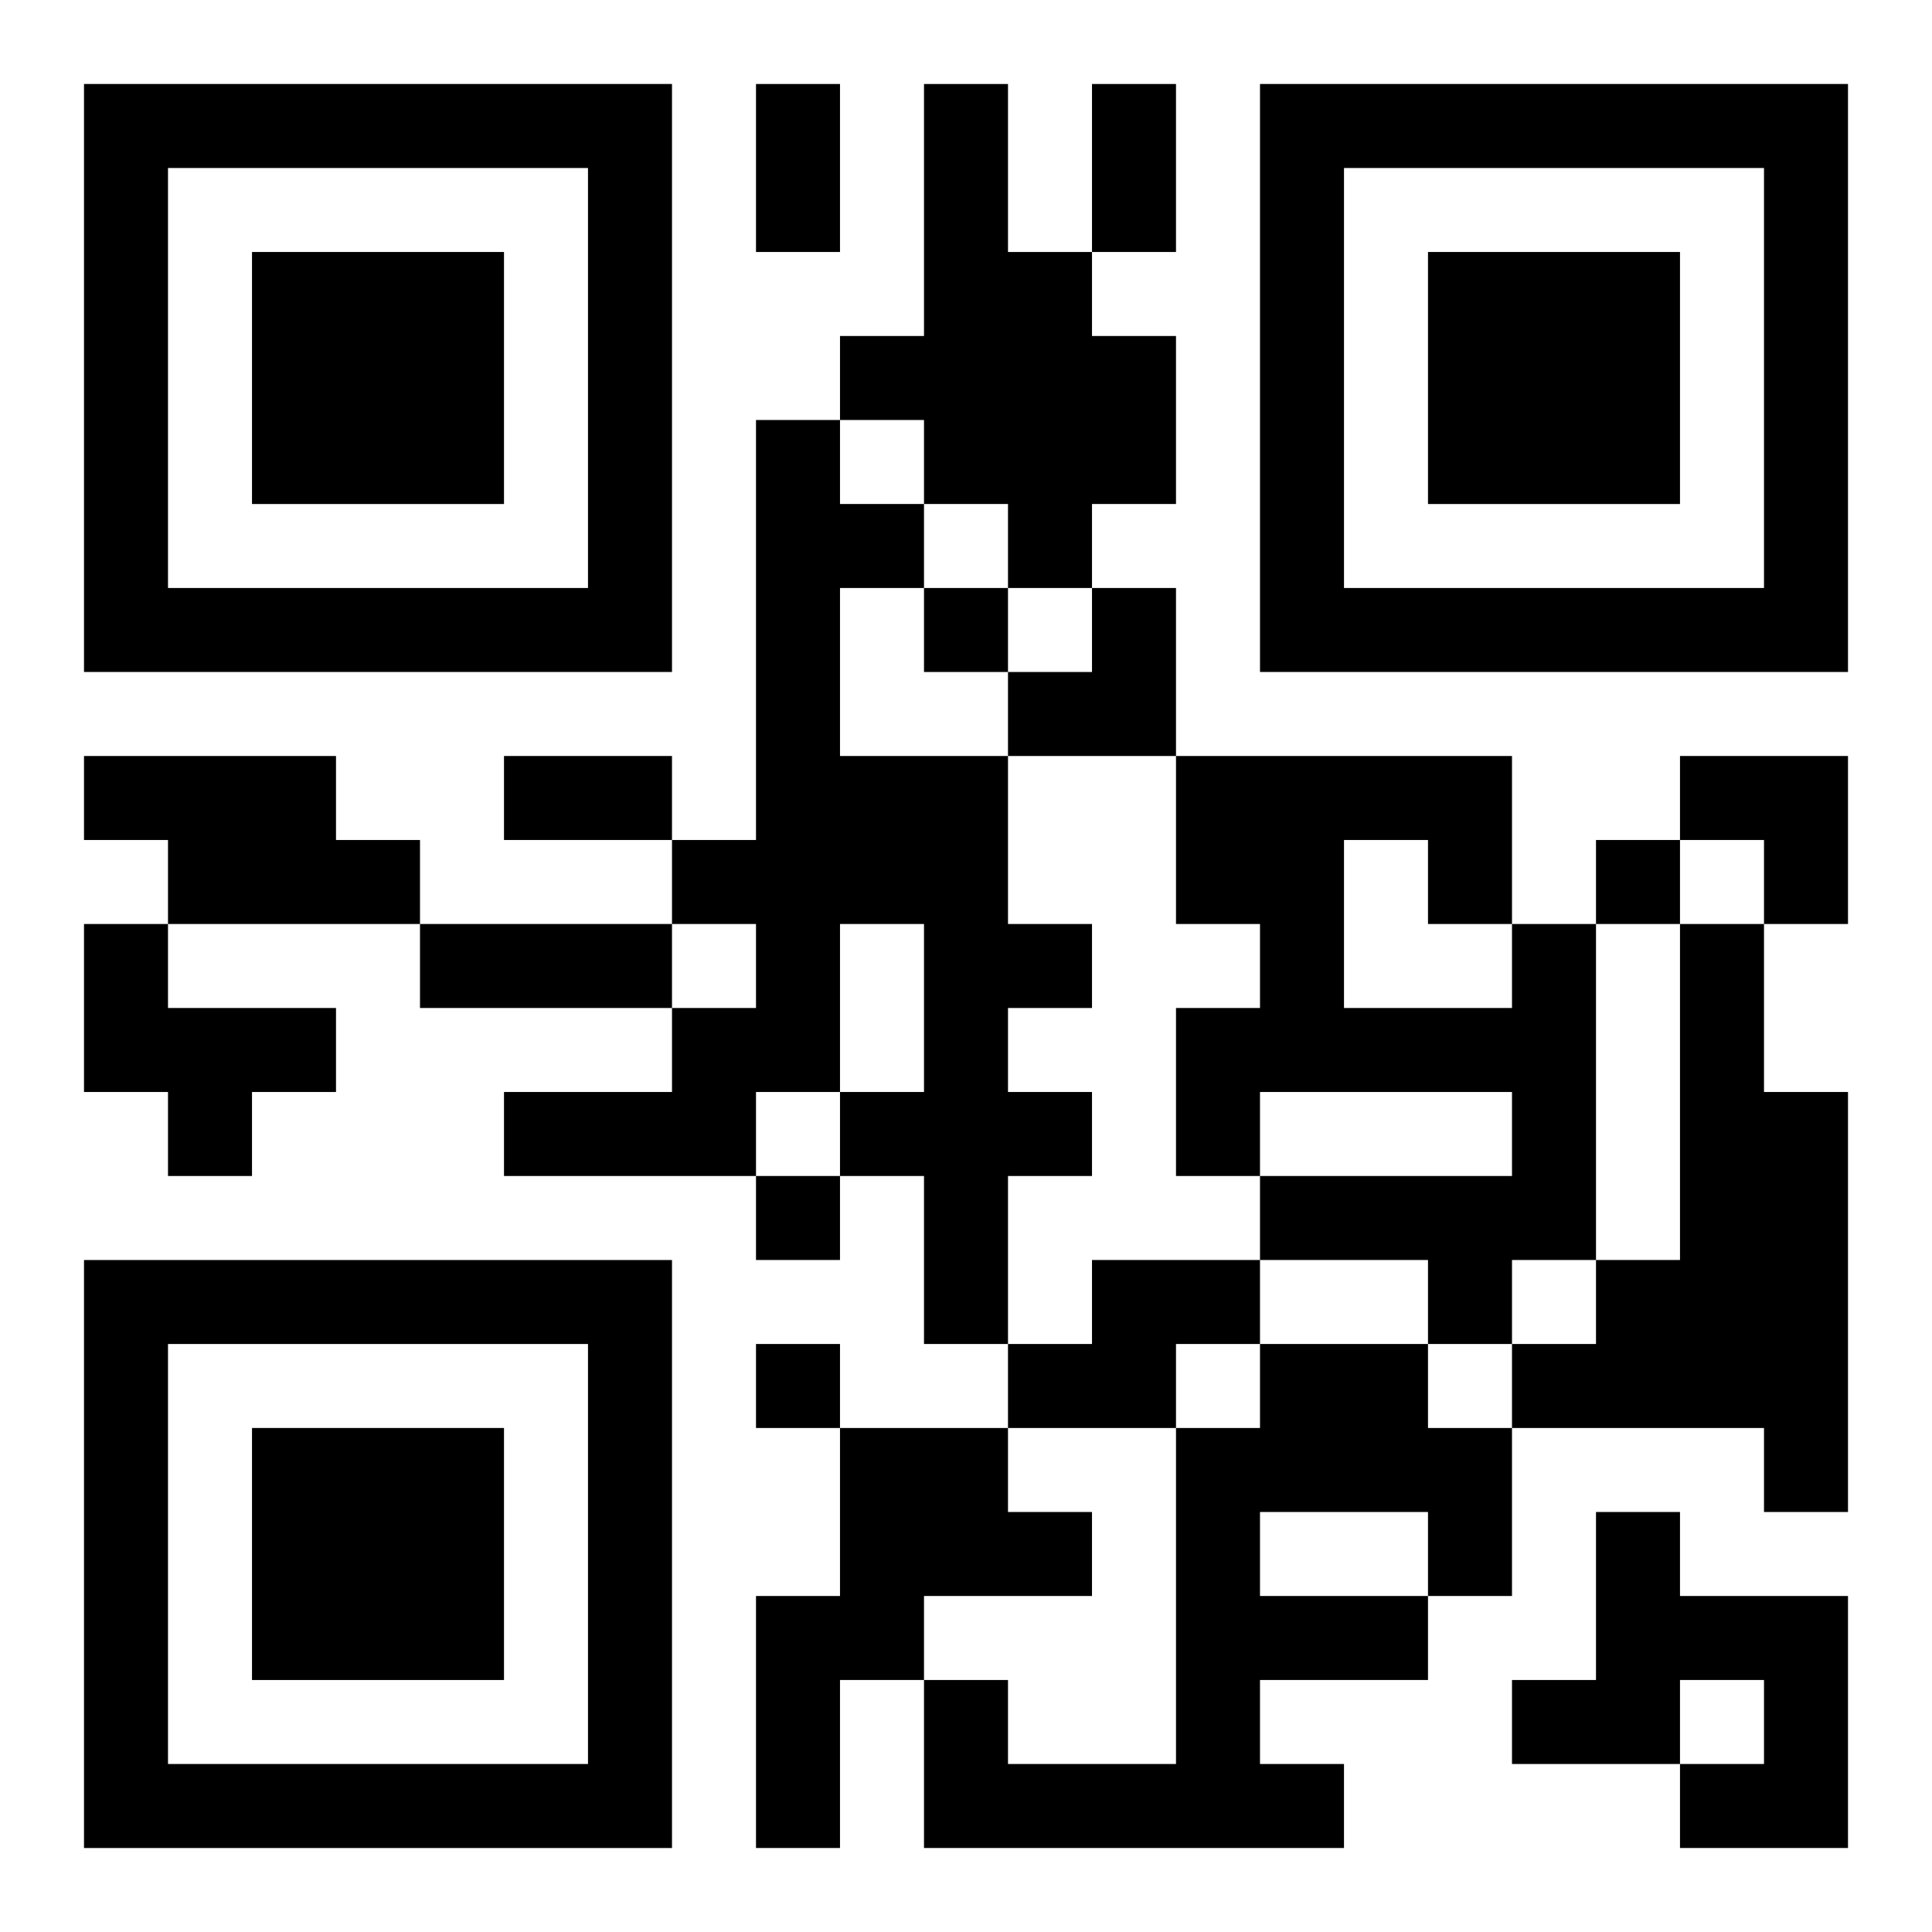
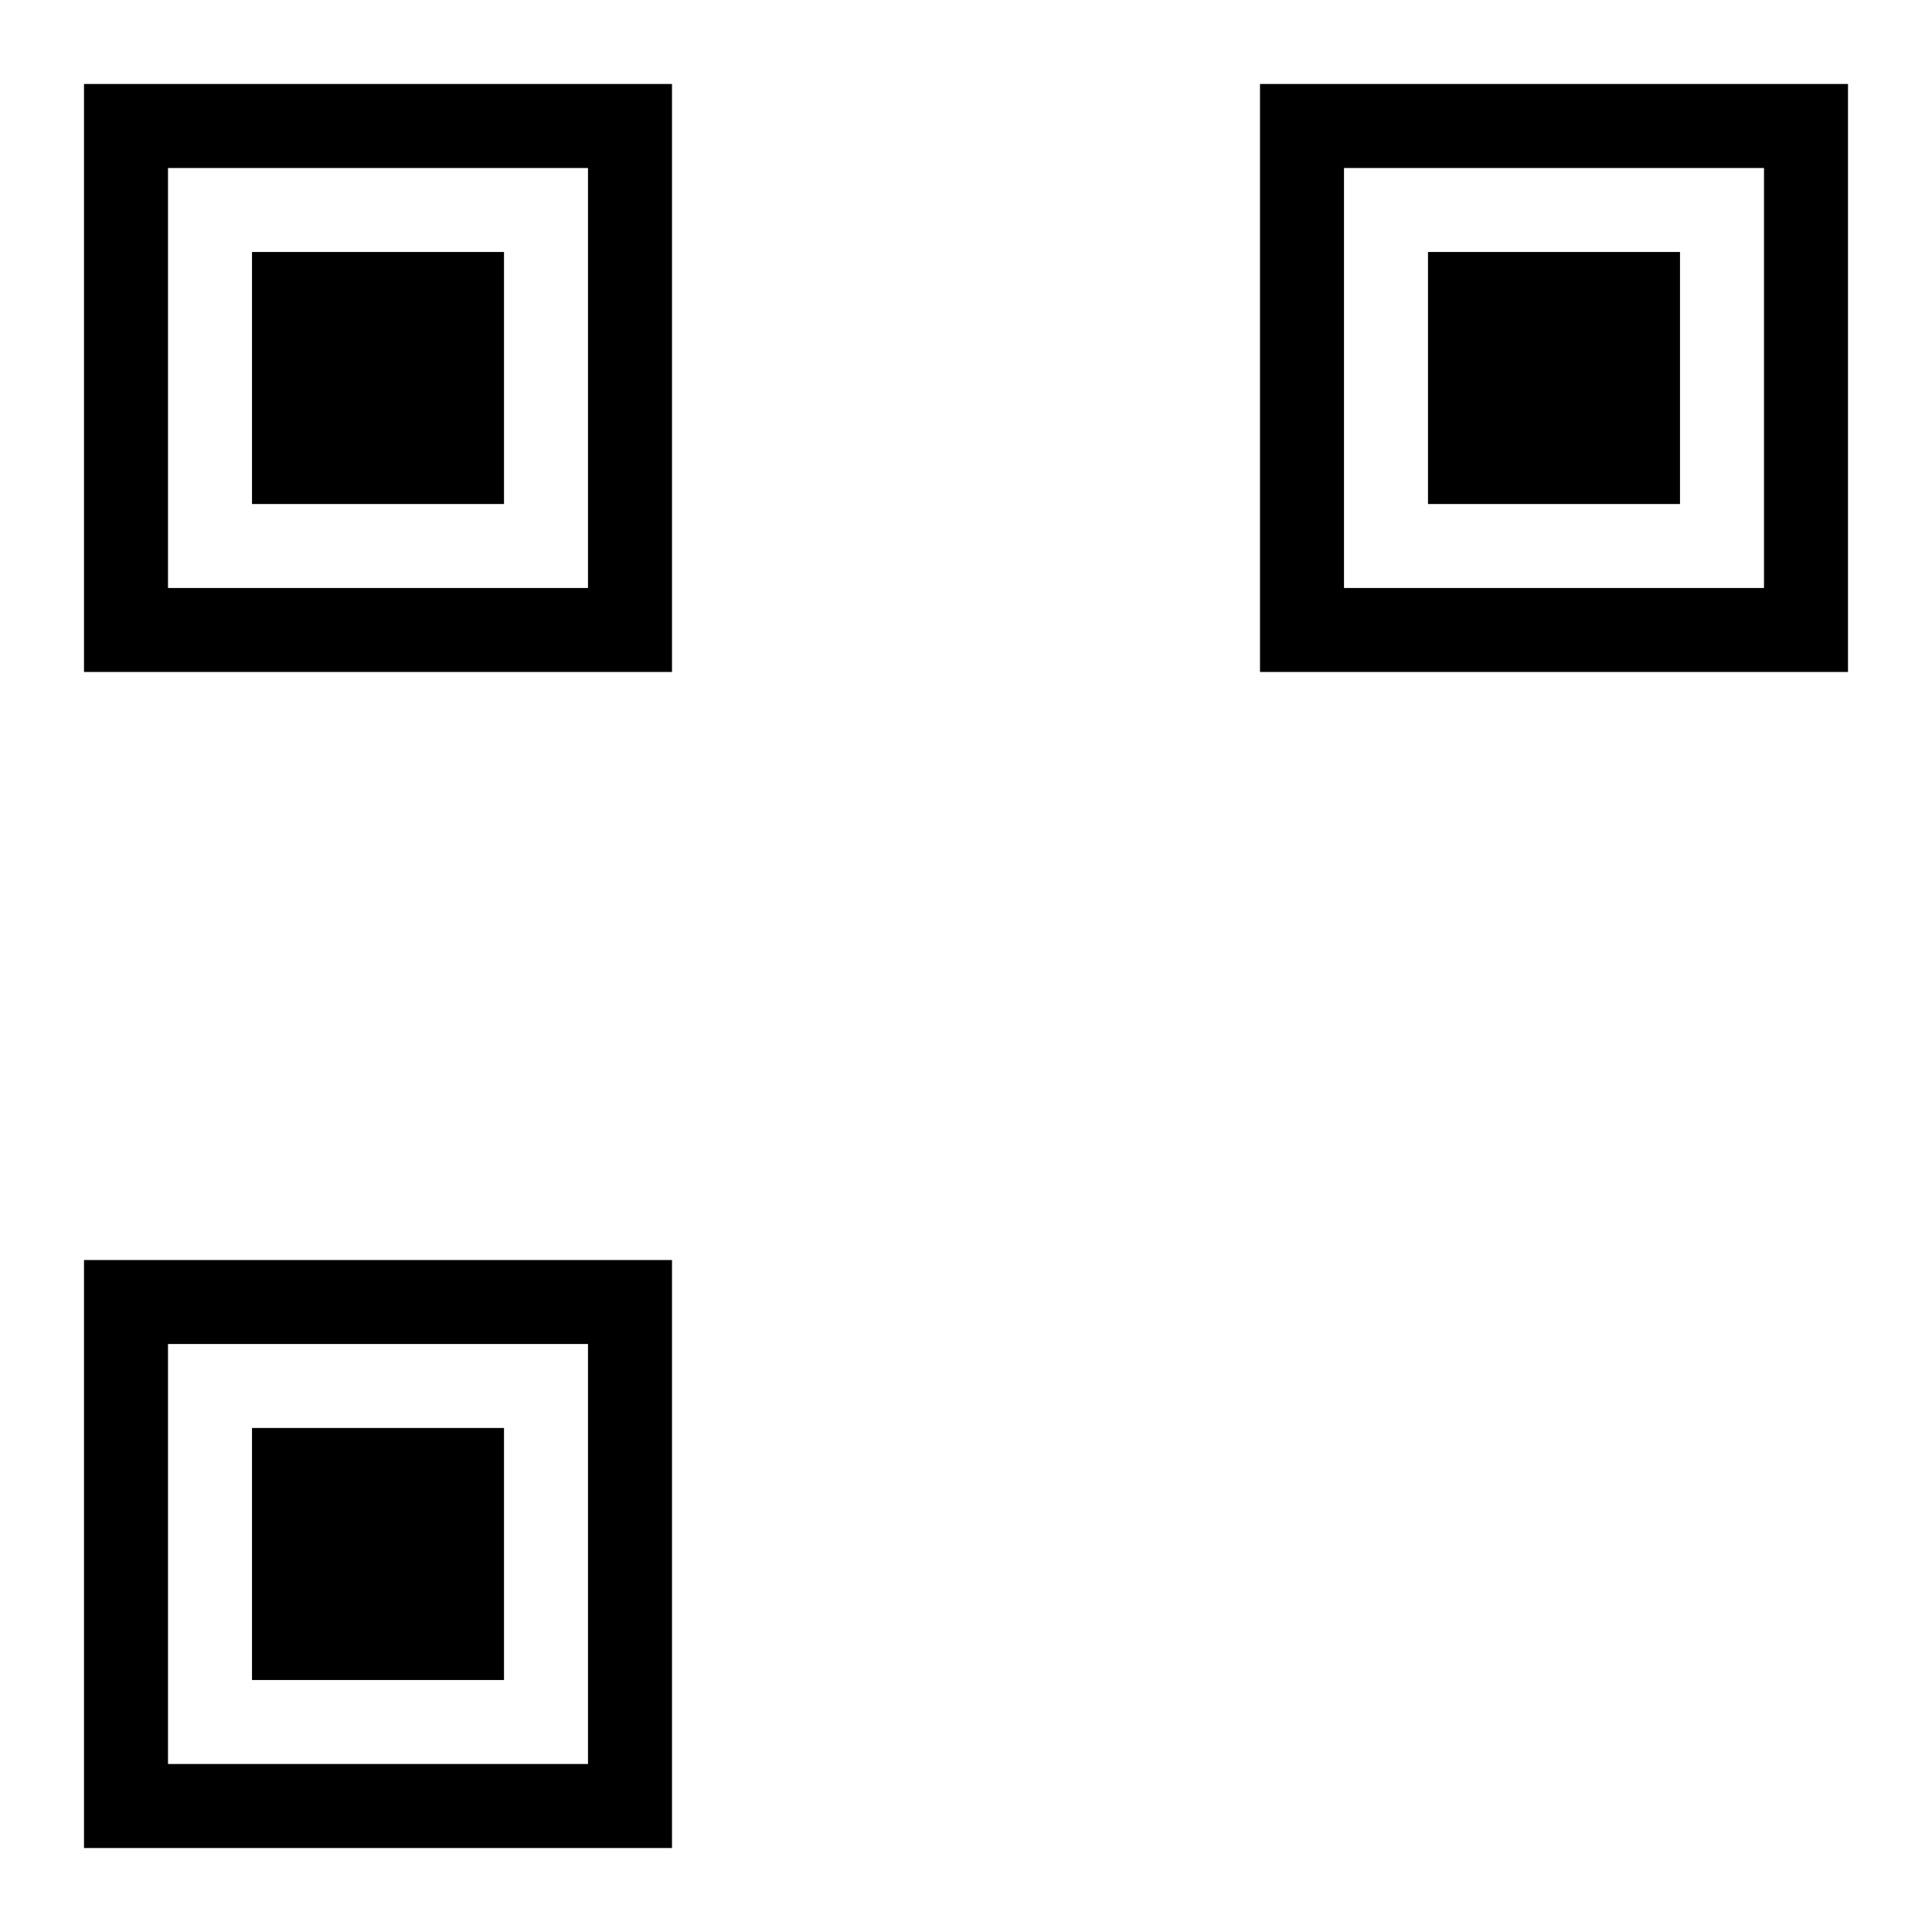
<svg xmlns="http://www.w3.org/2000/svg" xmlns:xlink="http://www.w3.org/1999/xlink" width="250" height="250" baseProfile="full" version="1.1" viewBox="-1 -1 23 23">
  <symbol id="a">
    <path d="m0 7v7h7v-7h-7zm1 1h5v5h-5v-5zm1 1v3h3v-3h-3z" />
  </symbol>
  <use y="-7" xlink:href="#a" />
  <use y="7" xlink:href="#a" />
  <use x="14" y="-7" xlink:href="#a" />
-   <path d="m10 0h1v2h1v1h1v2h-1v1h-1v-1h-1v-1h-1v-1h1v-3m-2 4h1v1h1v1h-1v2h2v2h1v1h-1v1h1v1h-1v2h-1v-2h-1v-1h1v-2h-1v2h-1v1h-3v-1h2v-1h1v-1h-1v-1h1v-5m-8 4h3v1h1v1h-3v-1h-1v-1m0 2h1v1h2v1h-1v1h-1v-1h-1v-2m17 0h1v4h-1v1h-1v-1h-2v-1h3v-1h-3v1h-1v-2h1v-1h-1v-2h4v2m-2-1v2h2v-1h-1v-1h-1m4 1h1v2h1v5h-1v-1h-3v-1h1v-1h1v-4m-7 4h2v1h-1v1h-2v-1h1v-1m2 1h2v1h1v2h-1v1h-2v1h1v1h-5v-2h1v1h2v-4h1v-1m0 2v1h2v-1h-2m-5-1h2v1h1v1h-2v1h-1v2h-1v-3h1v-2m9 1h1v1h2v3h-2v-1h1v-1h-1v1h-2v-1h1v-2m-8-11v1h1v-1h-1m8 3v1h1v-1h-1m-10 4v1h1v-1h-1m0 2v1h1v-1h-1m0-15h1v2h-1v-2m4 0h1v2h-1v-2m-7 8h2v1h-2v-1m-1 2h3v1h-3v-1m7-4m1 0h1v2h-2v-1h1zm7 2h2v2h-1v-1h-1z" />
</svg>